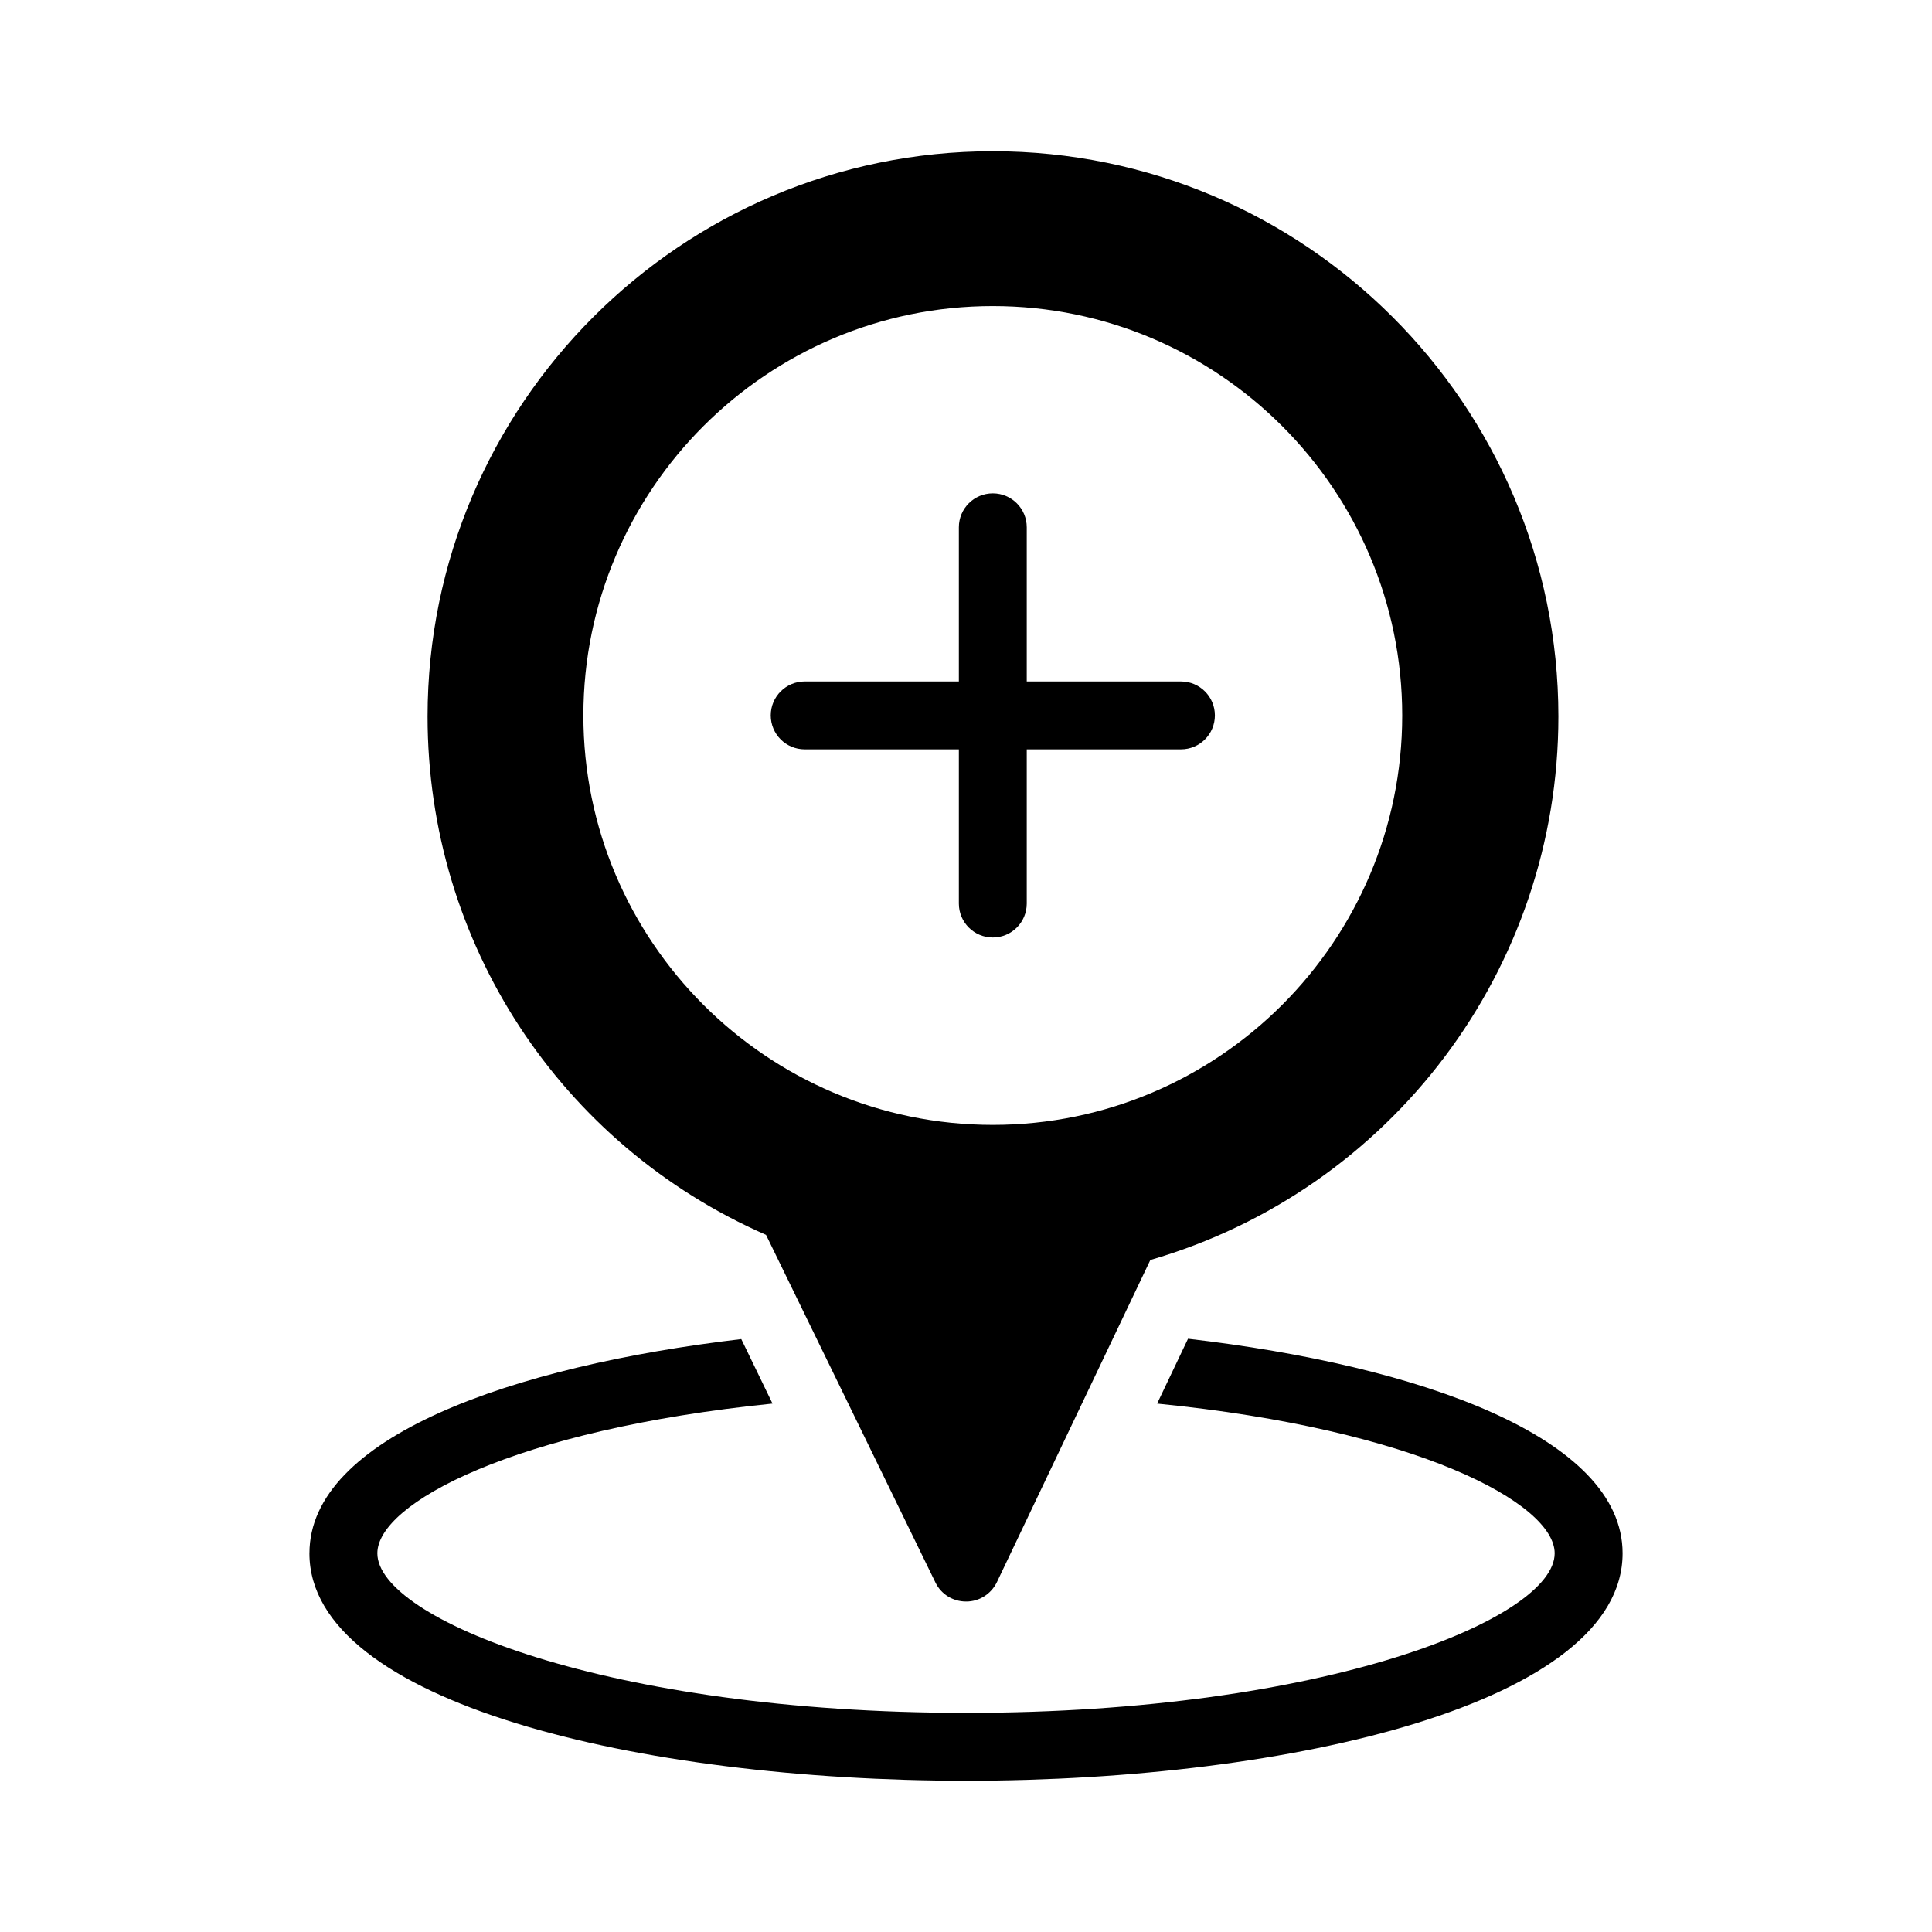
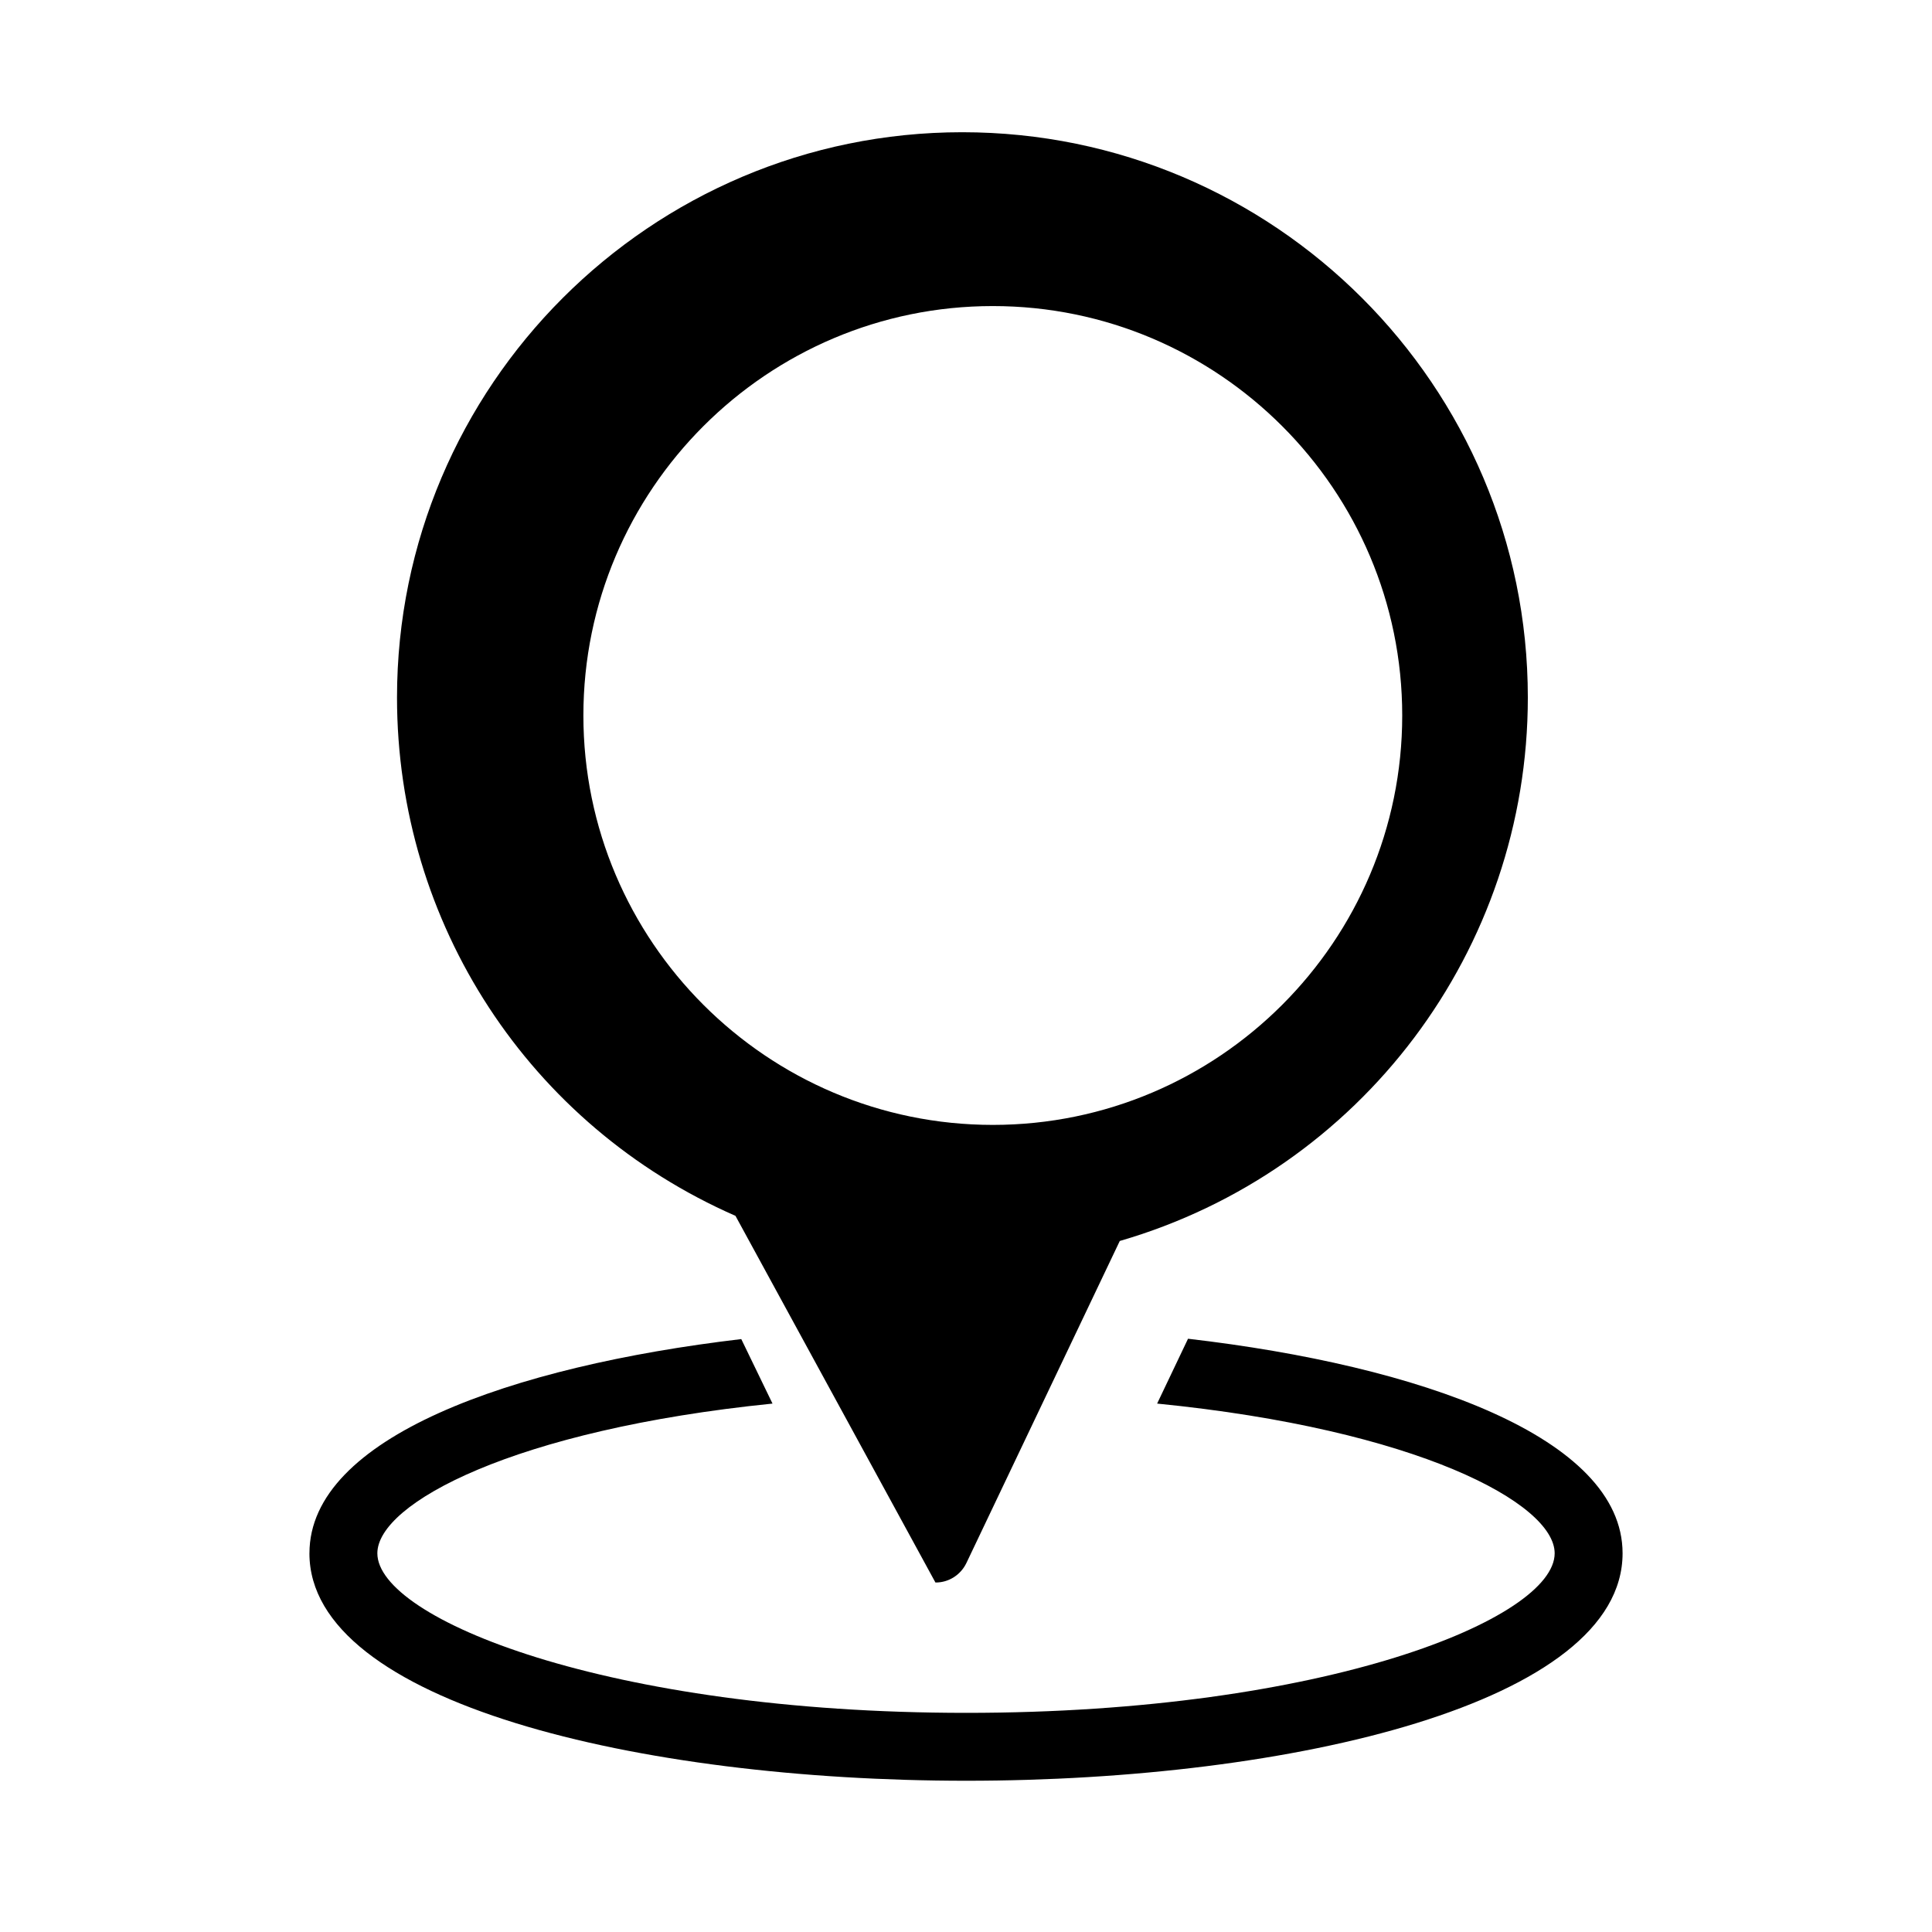
<svg xmlns="http://www.w3.org/2000/svg" fill="#000000" width="800px" height="800px" version="1.1" viewBox="144 144 512 512">
  <g>
-     <path d="m391.9 563.38c1.527 3.148 4.676 5.039 8.098 5.039h0.09c3.418 0 6.566-1.98 8.098-5.129l40.664-85.379c63.875-18.531 108.14-77.102 108.14-144.04-0.004-82.586-67.207-149.79-149.89-149.79-82.59 0-149.79 67.203-149.79 149.79 0 59.918 35.086 113.45 89.695 137.38zm-93.297-229.77c0-59.828 48.672-108.5 108.5-108.5s108.5 48.672 108.5 108.5-48.672 108.5-108.5 108.5c-59.828-0.004-108.5-48.676-108.5-108.5z" />
-     <path d="m416.1 383.45v-40.863h40.863c4.973 0 8.996-4.023 8.996-8.996s-4.023-8.996-8.996-8.996h-40.863v-40.855c0-4.973-4.023-8.996-8.996-8.996-4.973 0-8.996 4.023-8.996 8.996v40.855h-40.855c-4.973 0-8.996 4.023-8.996 8.996s4.023 8.996 8.996 8.996h40.855v40.863c0 4.973 4.023 8.996 8.996 8.996 4.973 0 8.996-4.023 8.996-8.996z" />
+     <path d="m391.9 563.38h0.09c3.418 0 6.566-1.98 8.098-5.129l40.664-85.379c63.875-18.531 108.14-77.102 108.14-144.04-0.004-82.586-67.207-149.79-149.89-149.79-82.59 0-149.79 67.203-149.79 149.79 0 59.918 35.086 113.45 89.695 137.38zm-93.297-229.77c0-59.828 48.672-108.5 108.5-108.5s108.5 48.672 108.5 108.5-48.672 108.5-108.5 108.5c-59.828-0.004-108.5-48.676-108.5-108.5z" />
    <path d="m226 555.64c0 39.582 87.539 60.277 174.09 60.277 86.457 0 173.91-20.691 173.91-60.277 0-30.77-53.801-49.75-115.16-56.859l-8.188 17.184c68.914 6.836 105.35 26.449 105.35 39.676 0 17.273-60.727 42.285-155.91 42.285-95.273 0-156.09-25.012-156.09-42.285 0-13.227 36.258-32.746 104.72-39.676l-8.277-17.094c-61 7.195-114.44 26.09-114.44 56.77z" />
  </g>
</svg>